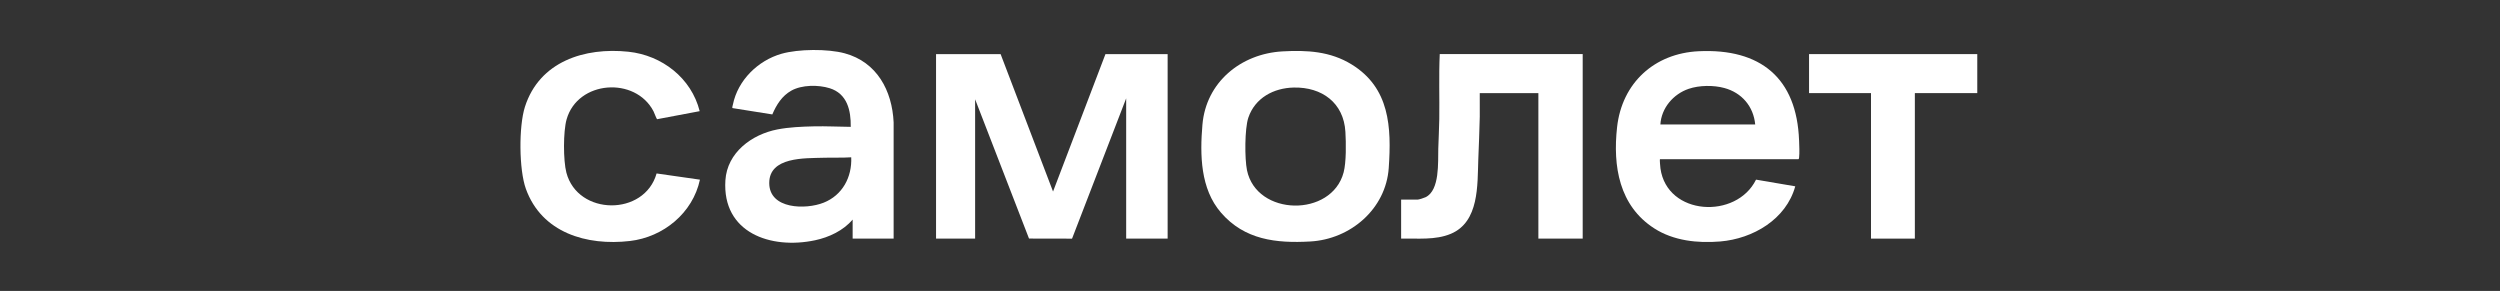
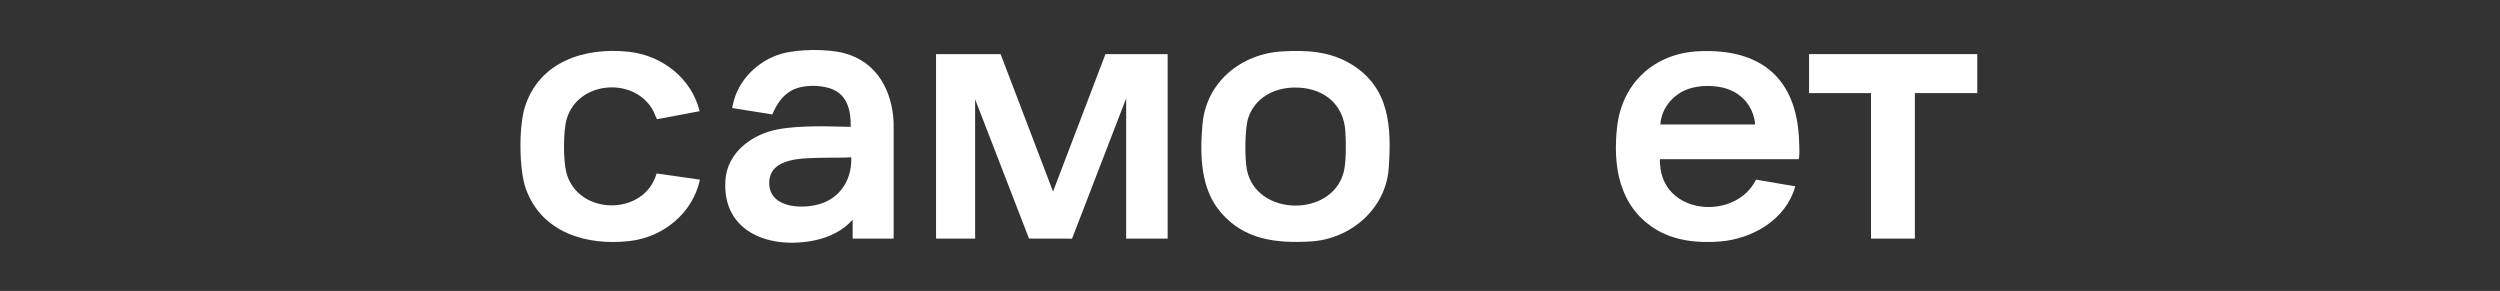
<svg xmlns="http://www.w3.org/2000/svg" width="1100" height="128" viewBox="0 0 1100 128" fill="none">
  <rect x="0" y="0" width="1100" height="128" fill="#333333" stroke="none" />
  <path d="M440.27 23.807L463.338 84.277L486.399 23.807H513.759V104.991H495.517V43.27L471.701 105.004L452.767 104.966L429.051 43.685V104.991H411.86V23.807H440.27Z" fill="white" />
-   <path d="M696.385 23.807V104.991H676.885V40.967H651.092C651.036 44.415 651.162 47.882 651.099 51.33C650.985 57.585 650.677 63.896 650.451 70.144C650.042 81.47 650.878 97.604 638.376 102.871C631.555 105.74 623.74 104.828 616.497 104.991V87.832H623.733C624.35 87.832 626.634 87.071 627.27 86.762C633.587 83.692 632.668 71.264 632.845 65.331C632.97 61.052 633.222 56.66 633.285 52.375C633.417 42.854 633.052 33.296 633.486 23.801H696.391L696.385 23.807Z" fill="white" />
  <path d="M307.859 48.914L289.12 52.45C288.875 52.368 287.849 49.562 287.554 48.989C279.537 33.554 254.173 35.347 249.303 52.526C247.792 57.843 247.799 70.603 249.208 75.958C254.217 94.993 283.583 95.206 288.9 76.317L307.972 79.048C304.832 93.721 291.902 104.33 277.14 106.042C258.15 108.238 238.348 102.436 231.382 83.081C228.33 74.612 228.229 55.558 230.973 46.995C237.347 27.067 257.206 20.718 276.511 22.763C291.285 24.329 304.209 34.347 307.859 48.914Z" fill="white" />
  <path d="M870 23.807V40.967H842.534V104.991H823.241V40.967H795.983V23.807H870Z" fill="white" />
  <path d="M791.59 61.775C790.583 34.303 774.569 21.253 747.437 22.542C727.918 23.467 713.672 36.492 711.514 55.955C709.607 73.126 712.414 90.544 727.861 100.479C736.356 105.947 746.94 107.074 756.882 106.249C771.297 105.048 785.902 96.522 789.91 81.98L772.656 79.041C764.017 96.578 733.537 95.005 730.598 74.108C730.523 73.586 730.221 70.194 730.366 70.05H791.276C791.502 70.05 791.578 69.54 791.603 69.326C791.836 67.344 791.678 63.87 791.603 61.775H791.59ZM730.567 54.772C731.001 47.523 736.255 41.382 743.038 39.079C747.707 37.493 753.962 37.43 758.706 38.72C766.408 40.815 771.536 46.806 772.291 54.772H730.567Z" fill="white" />
-   <path d="M371.646 23.449C364.196 21.435 351.303 21.536 343.878 23.656C333.483 26.626 324.649 35.297 322.472 46.019C322.409 46.334 322.05 47.41 322.314 47.561L339.82 50.348C341.619 46.126 344.067 42.181 348.188 39.878C352.813 37.292 360.068 37.26 365.052 38.815C372.76 41.218 374.446 48.549 374.327 55.816C368.909 55.772 363.504 55.47 358.067 55.596C352.782 55.722 347.238 55.942 342.028 56.955C330.771 59.151 319.948 67.118 319.174 79.344C317.708 102.418 339.121 109.849 358.608 105.721C364.781 104.412 371.055 101.467 375.164 96.61V104.978H393.197V53.822C392.543 39.846 385.835 27.281 371.646 23.449ZM362.371 89.191C354.594 92.281 338.542 92.142 338.467 80.608C338.385 68.93 354.128 69.672 362.264 69.414C366.354 69.282 370.457 69.483 374.541 69.213C374.912 77.959 370.677 85.9 362.378 89.191H362.371Z" fill="white" />
+   <path d="M371.646 23.449C364.196 21.435 351.303 21.536 343.878 23.656C333.483 26.626 324.649 35.297 322.472 46.019C322.409 46.334 322.05 47.41 322.314 47.561L339.82 50.348C341.619 46.126 344.067 42.181 348.188 39.878C352.813 37.292 360.068 37.26 365.052 38.815C372.76 41.218 374.446 48.549 374.327 55.816C368.909 55.772 363.504 55.47 358.067 55.596C352.782 55.722 347.238 55.942 342.028 56.955C330.771 59.151 319.948 67.118 319.174 79.344C317.708 102.418 339.121 109.849 358.608 105.721C364.781 104.412 371.055 101.467 375.164 96.61V104.978H393.197V53.822C392.543 39.846 385.835 27.281 371.646 23.449ZM362.371 89.191C354.594 92.281 338.542 92.142 338.467 80.608C338.385 68.93 354.128 69.672 362.264 69.414C366.354 69.282 370.457 69.483 374.541 69.213C374.912 77.959 370.677 85.9 362.378 89.191Z" fill="white" />
  <path d="M594.677 28.325C585.289 22.561 575.07 22.001 564.247 22.612C546 23.65 530.646 36.165 529.067 54.879C527.947 68.118 528.136 83.056 537.247 93.577C547.604 105.538 561.479 107.105 576.562 106.25C594.218 105.249 609.798 91.953 611.044 73.913C612.283 55.942 611.516 38.651 594.671 28.319L594.677 28.325ZM591.191 75.864C585.925 95.729 552.839 95.225 548.668 74.87C547.636 69.823 547.642 56.628 549.259 51.802C552.185 43.093 560.409 38.695 569.281 38.519C581.646 38.267 591.235 45.226 591.978 58.012C592.261 62.845 592.393 71.327 591.191 75.864Z" fill="white" />
</svg>